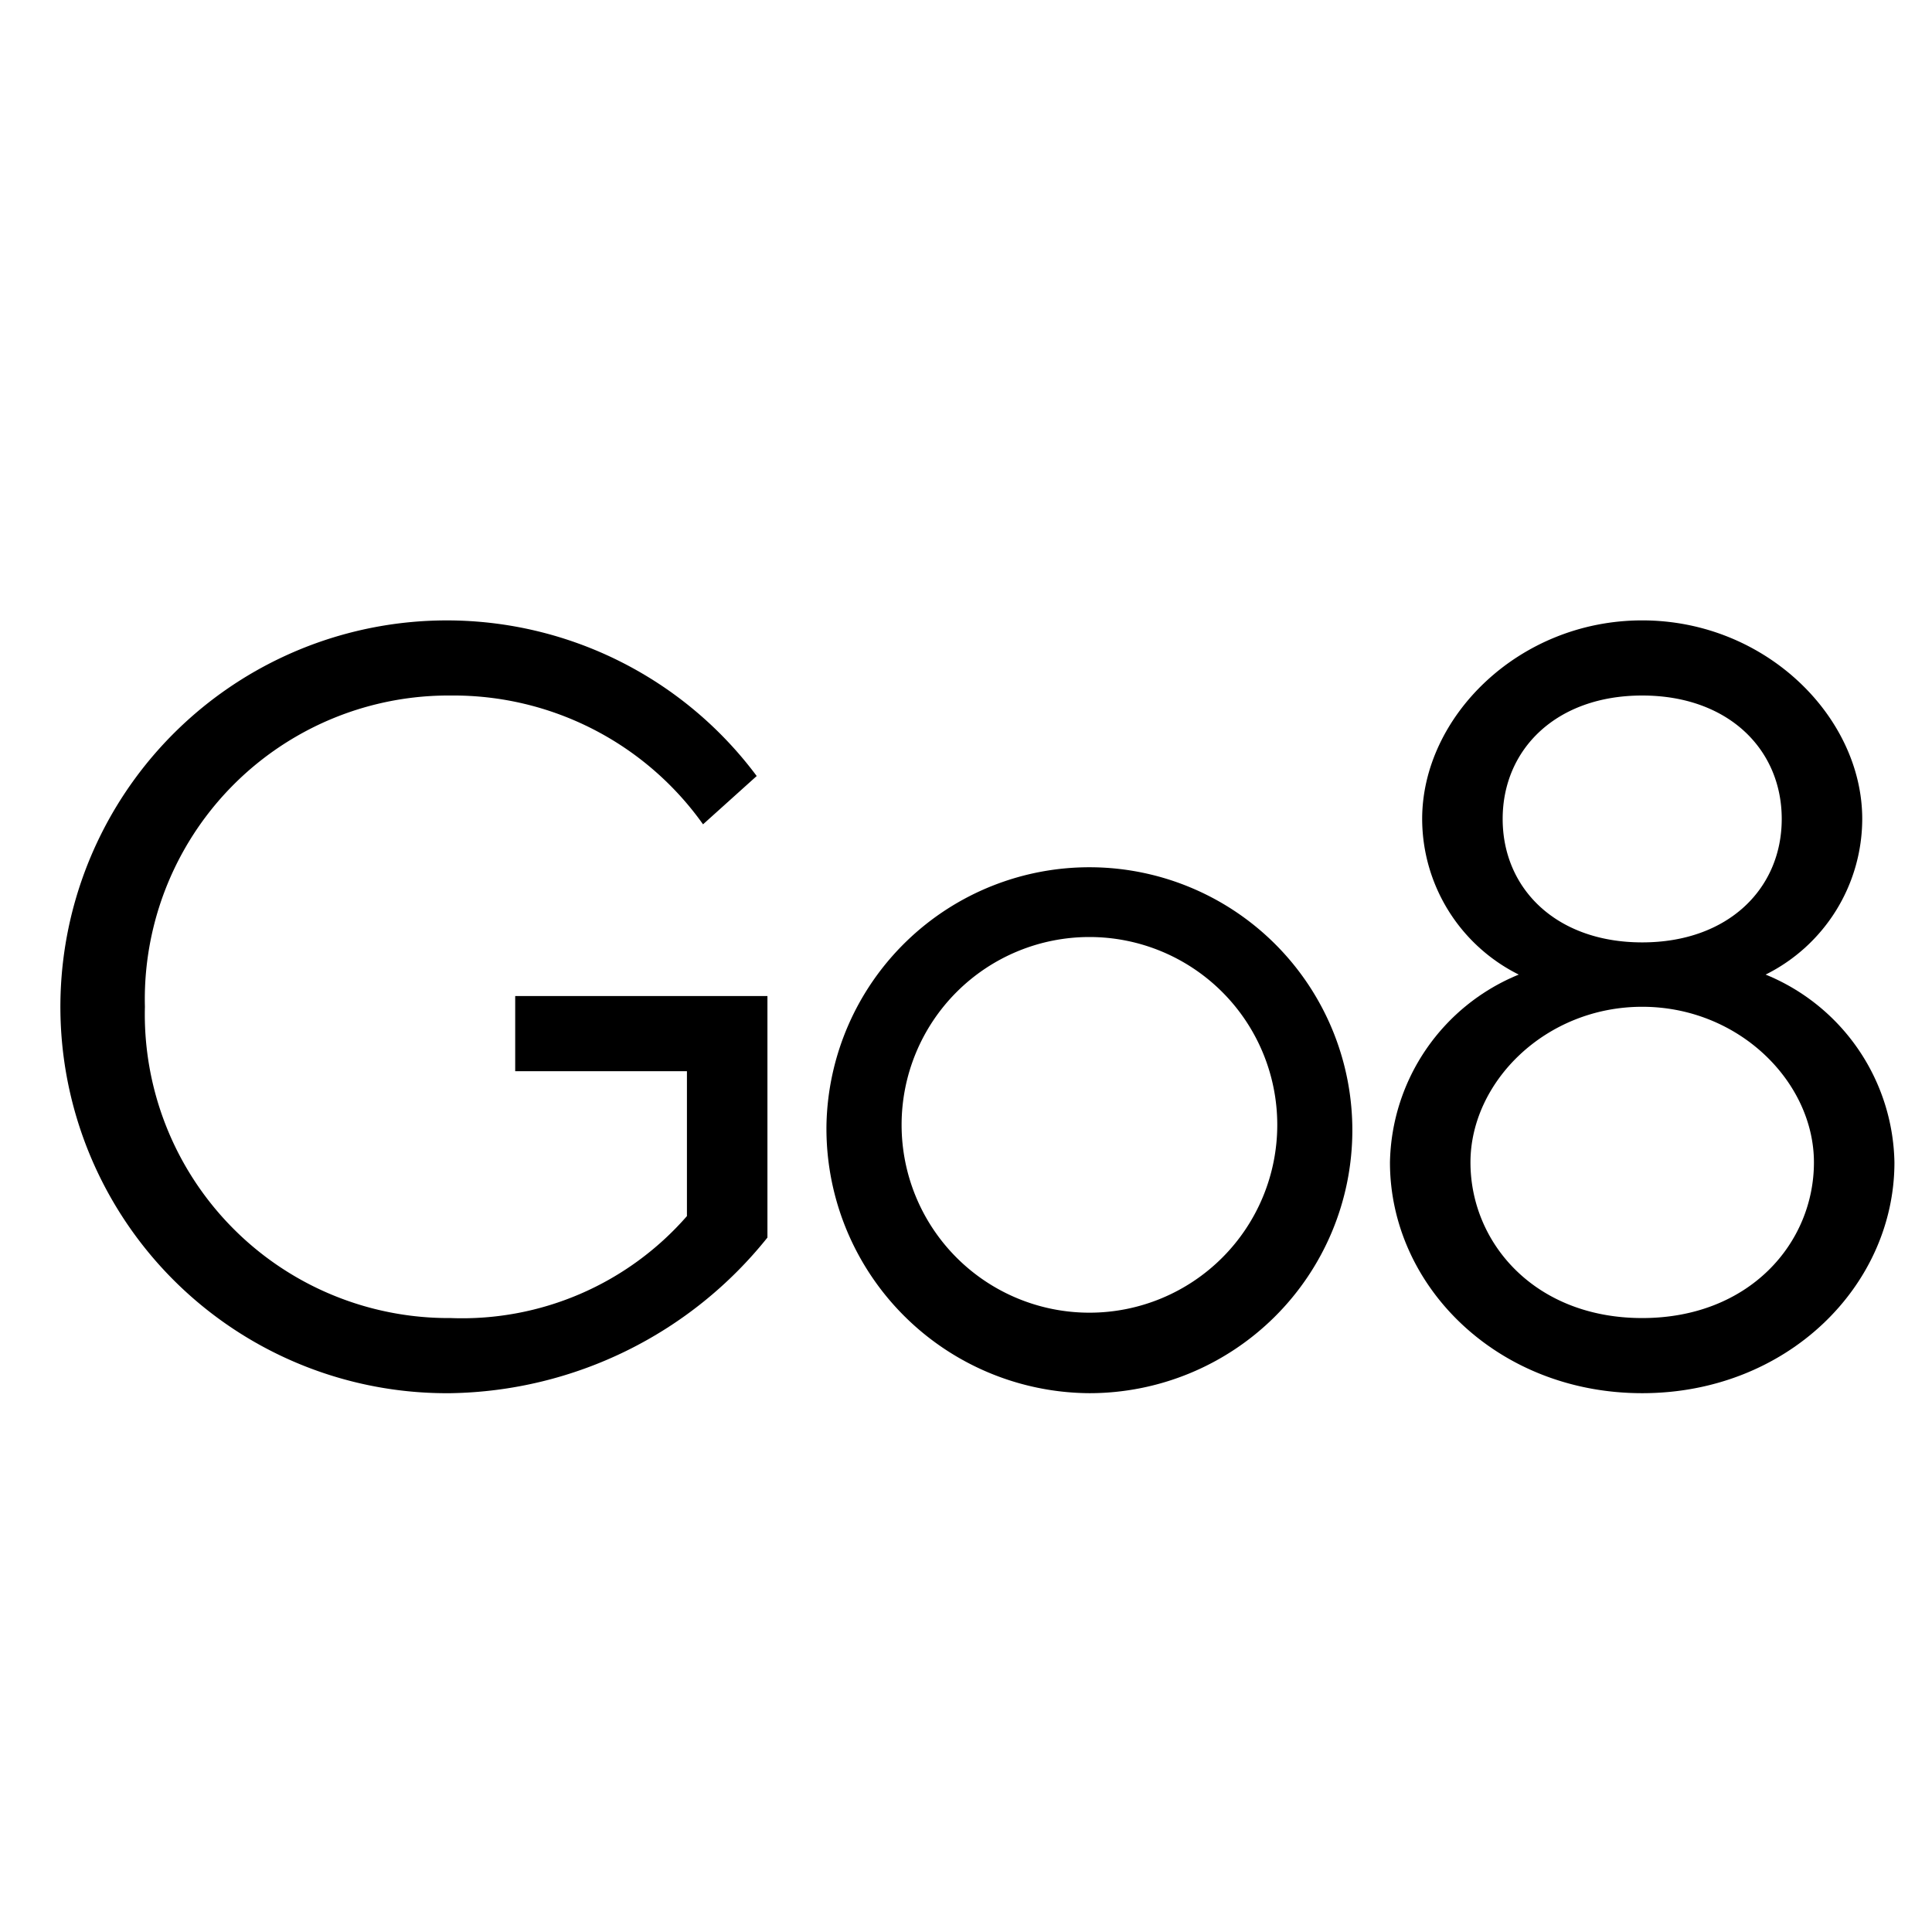
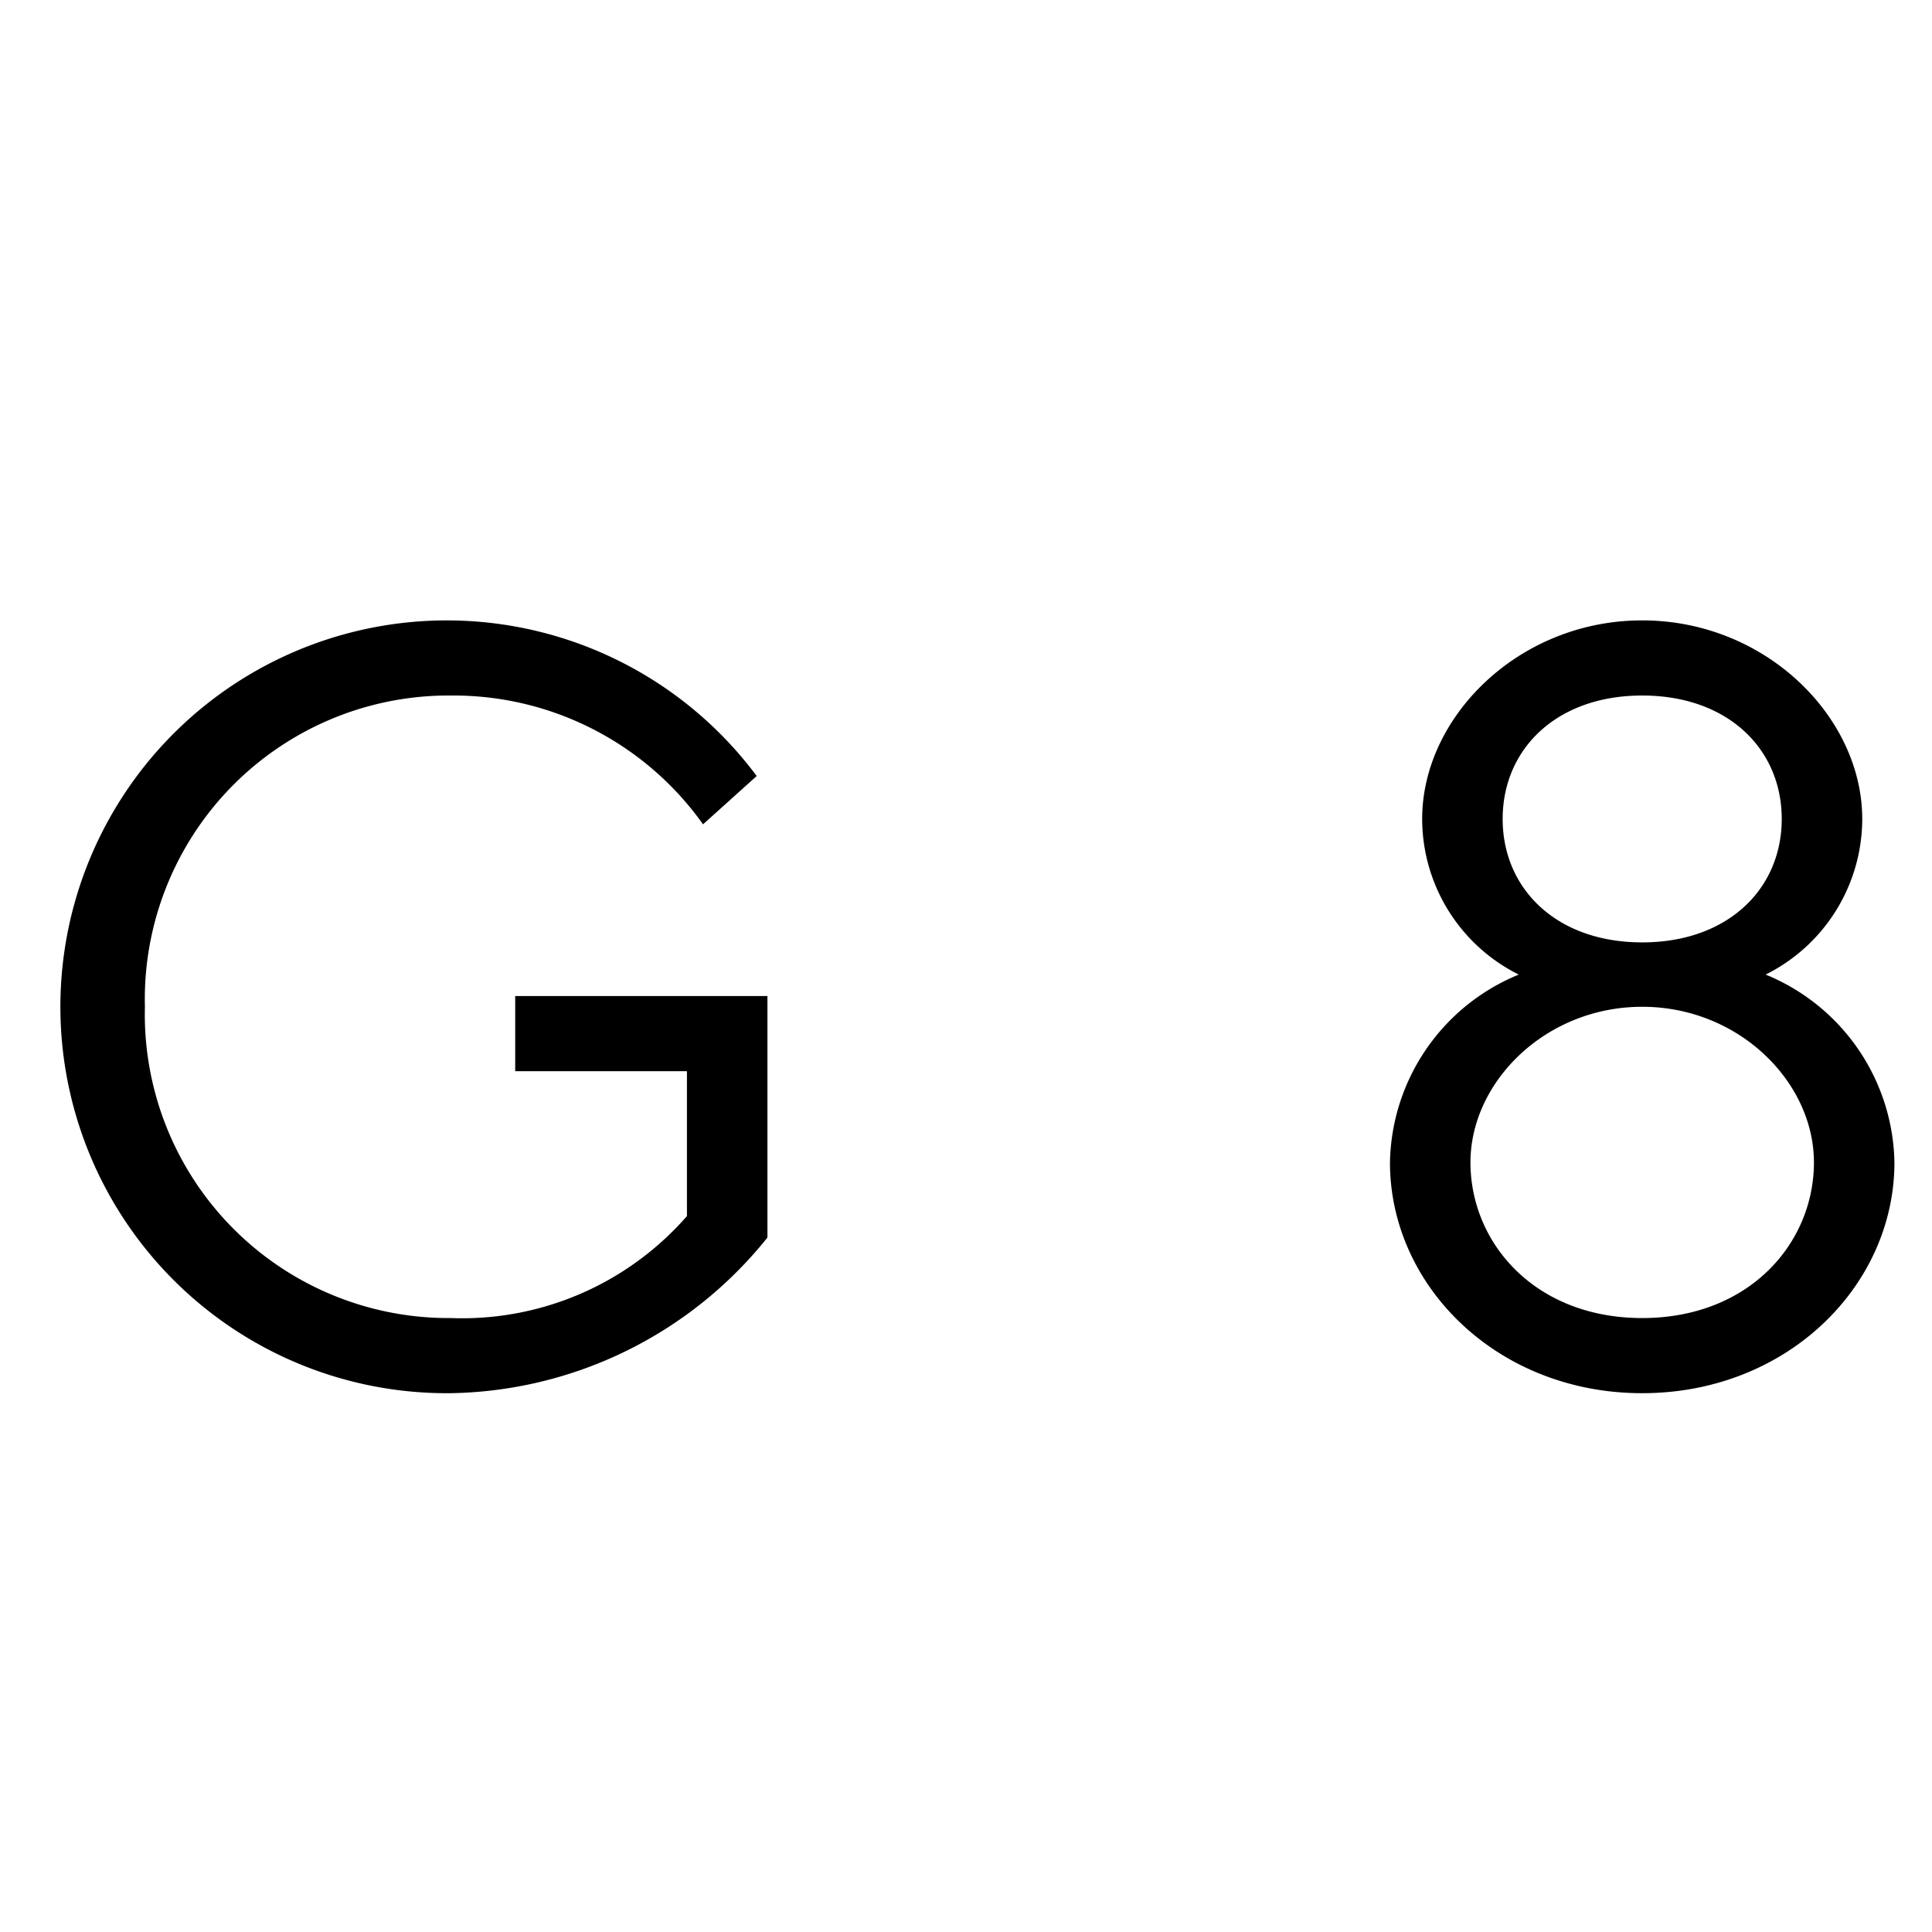
<svg xmlns="http://www.w3.org/2000/svg" viewBox="0 0 72 72" style="min-width: 24px; max-height:72px" role="img">
  <title id="Go8">Go8</title>
  <g>
    <rect width="72" height="72" fill="none" />
    <g style="isolation: isolate">
      <path d="M19.2,37.12h9.4v9a15.43,15.43,0,0,1-11.8,5.8,14.4,14.4,0,1,1,11.4-23l-2,1.8a11.41,11.41,0,0,0-9.4-4.8A11.32,11.32,0,0,0,5.4,37.52a11.32,11.32,0,0,0,11.4,11.6,11.12,11.12,0,0,0,8.8-3.8v-5.4H19.2Z" />
-       <path d="M30.8,41.92a9.8,9.8,0,1,1,9.8,10A9.86,9.86,0,0,1,30.8,41.92Zm16.8,0a7,7,0,1,0-14,0,7,7,0,1,0,14,0Z" />
      <path d="M56.6,36.32a6.49,6.49,0,0,1-3.6-5.8c0-3.8,3.6-7.4,8.2-7.4s8.2,3.6,8.2,7.4a6.49,6.49,0,0,1-3.6,5.8,7.71,7.71,0,0,1,4.8,7c0,4.6-4,8.6-9.4,8.6s-9.4-4-9.4-8.6A7.71,7.71,0,0,1,56.6,36.32Zm4.6,12.8c4,0,6.4-2.8,6.4-5.8s-2.8-5.8-6.4-5.8-6.4,2.8-6.4,5.8S57.2,49.12,61.2,49.12Zm0-14c3.2,0,5.2-2,5.2-4.6s-2-4.6-5.2-4.6-5.2,2-5.2,4.6S58,35.12,61.2,35.12Z" />
    </g>
  </g>
</svg>